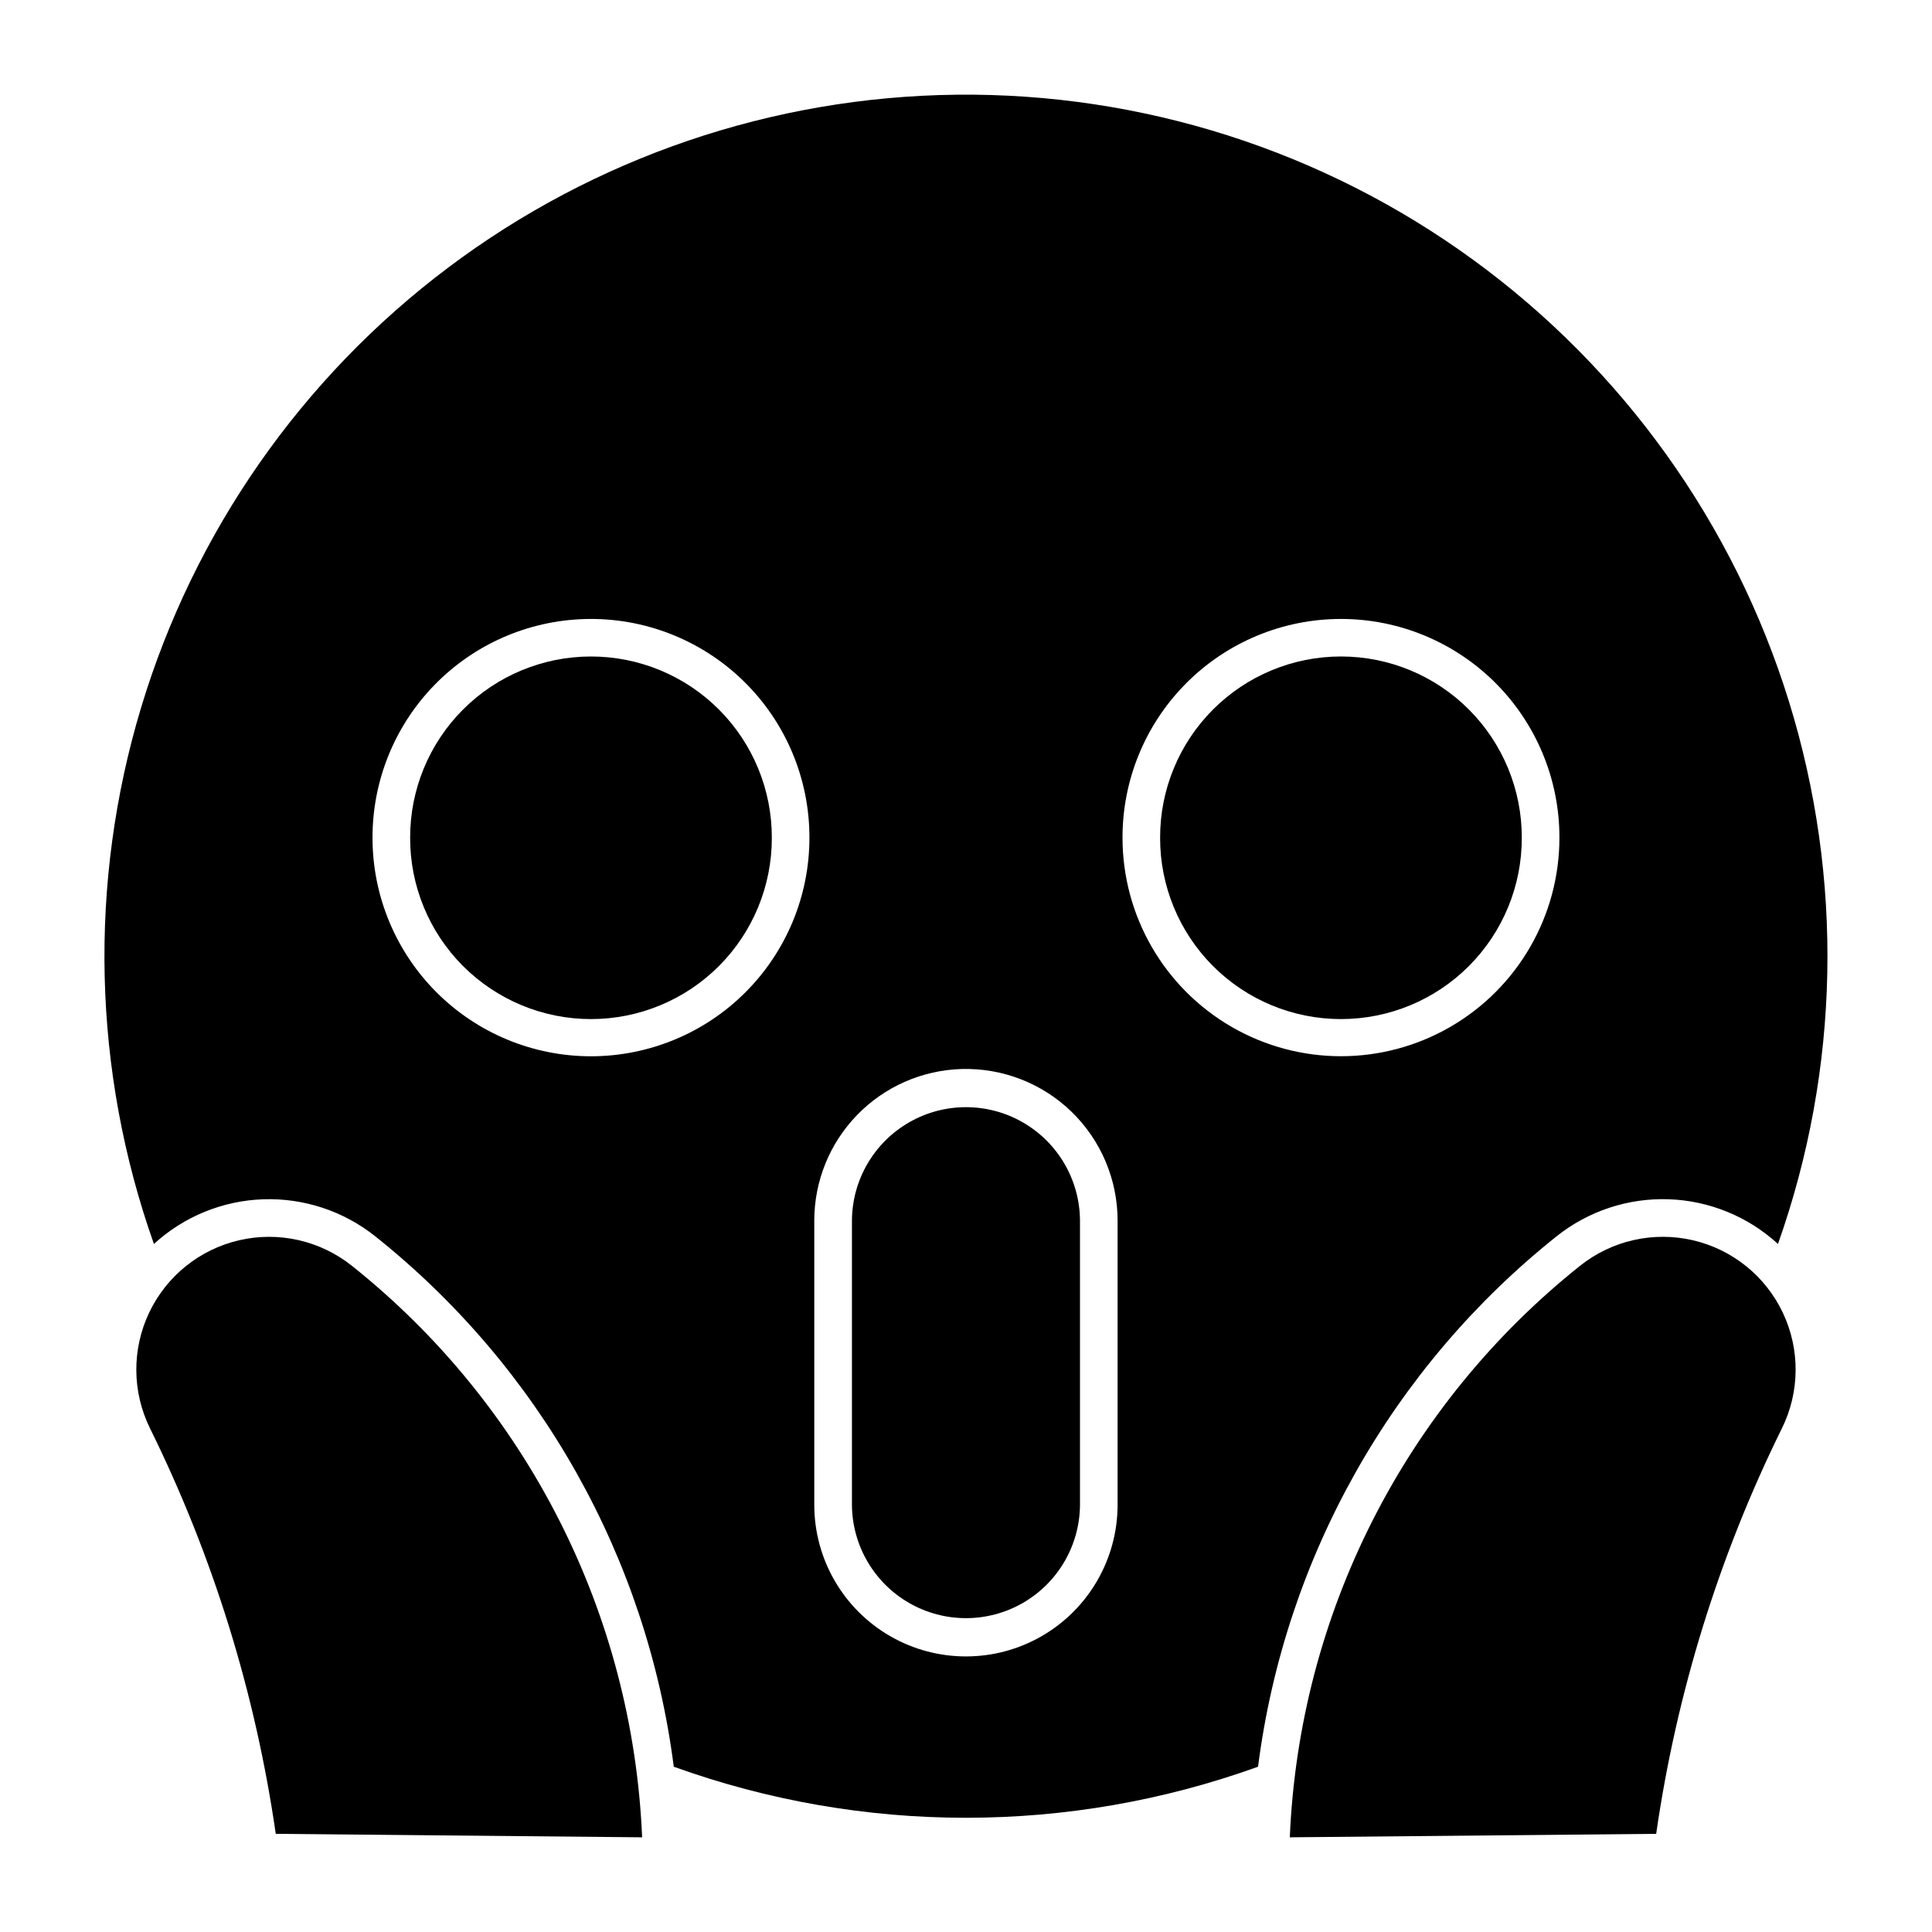
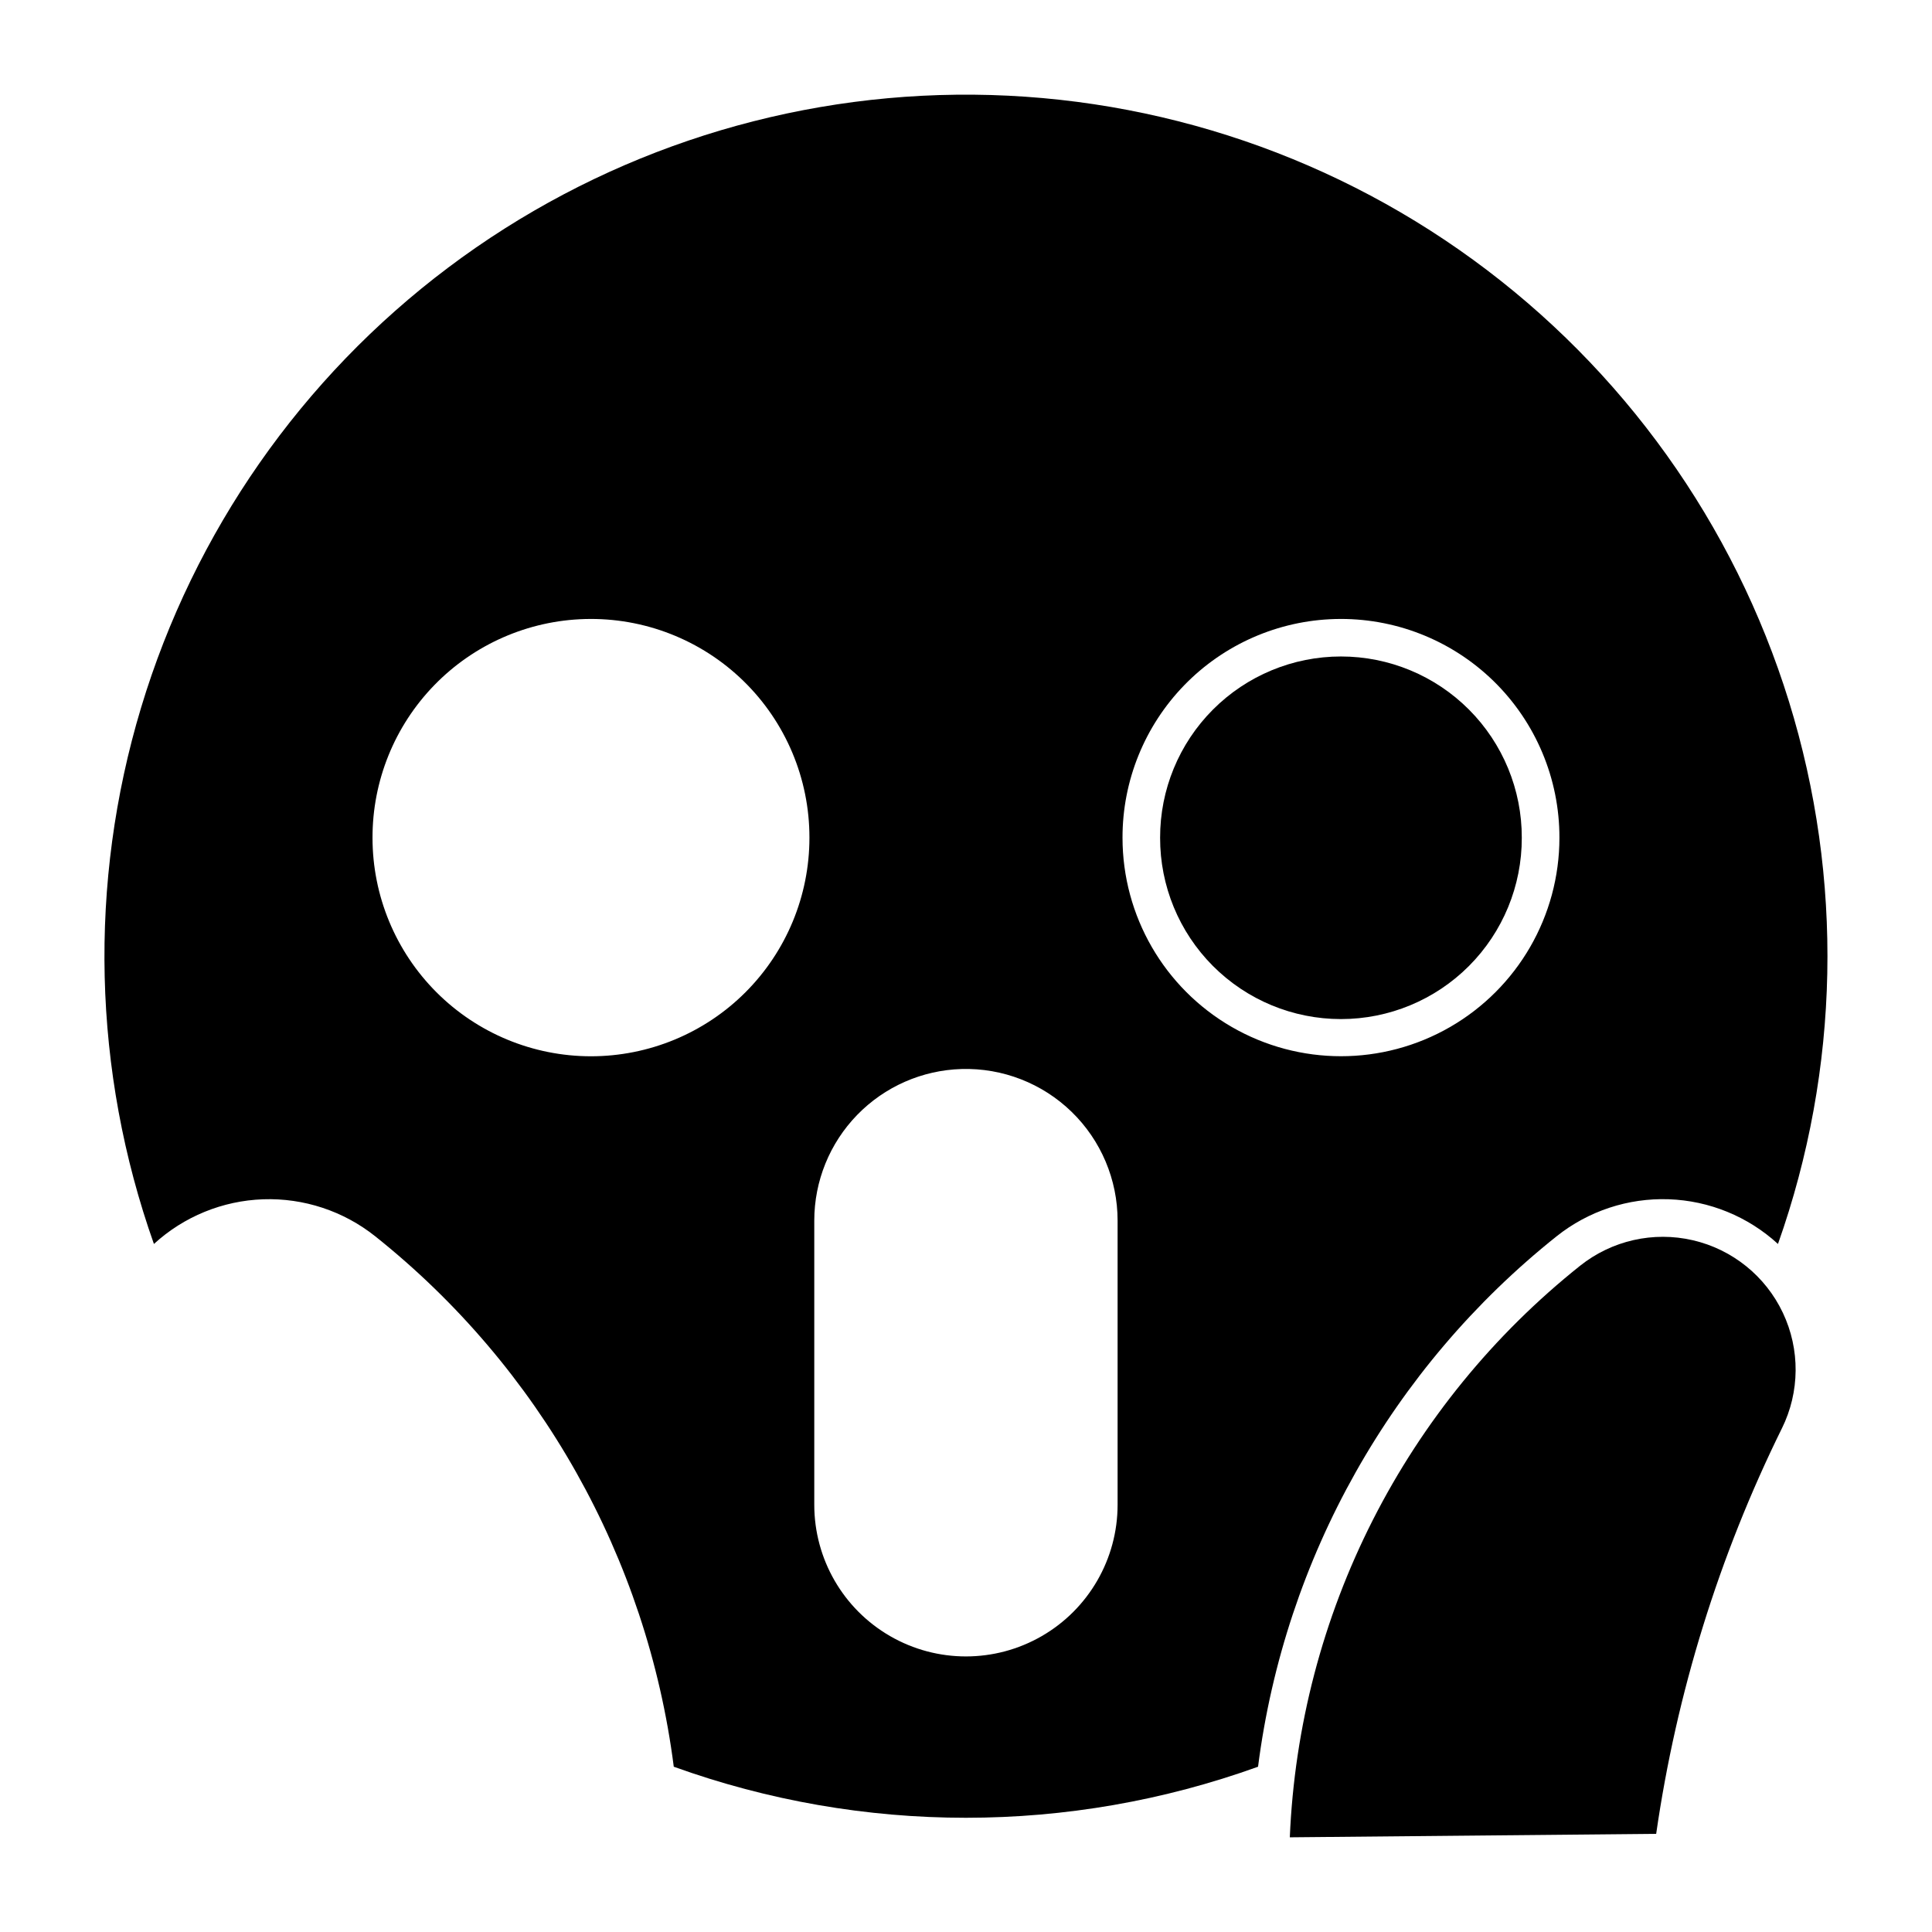
<svg xmlns="http://www.w3.org/2000/svg" fill="#000000" width="800px" height="800px" version="1.1" viewBox="144 144 512 512">
  <g>
    <path d="m397.39 169.1c-48.602 0.555-95.758 16.602-134.61 45.812-38.848 29.211-67.359 70.059-81.387 116.6-14.027 46.535-12.836 96.336 3.398 142.15 7.93-7.269 18.195-11.465 28.949-11.84 10.75-0.371 21.285 3.106 29.699 9.809 43.645 34.785 72.027 85.207 79.117 140.57 50.039 18.039 104.8 18.039 154.84 0 7.09-55.359 35.473-105.78 79.117-140.57 8.418-6.707 18.953-10.188 29.711-9.816 10.754 0.371 21.027 4.574 28.957 11.848 16.434-46.371 17.449-96.812 2.894-143.81-14.555-46.992-43.902-88.031-83.668-117-39.766-28.969-87.828-44.312-137.02-43.754zm-98.359 138.95c15.641-0.43 30.785 5.492 41.988 16.41 11.207 10.922 17.512 25.91 17.488 41.555 0.004 15.359-6.094 30.086-16.953 40.949-10.855 10.859-25.586 16.961-40.941 16.961-15.359 0-30.086-6.102-40.941-16.961-10.859-10.863-16.957-25.59-16.953-40.949-0.023-15.098 5.848-29.605 16.367-40.434 10.52-10.828 24.855-17.121 39.945-17.531zm198.76 0c15.637-0.43 30.785 5.492 41.988 16.41 11.203 10.922 17.512 25.91 17.484 41.555 0 20.684-11.035 39.797-28.945 50.137-17.914 10.344-39.98 10.344-57.895 0-17.91-10.34-28.945-29.453-28.945-50.137-0.027-15.098 5.848-29.605 16.367-40.434 10.52-10.828 24.852-17.121 39.945-17.531zm-98.965 119.25c10.855-0.312 21.375 3.781 29.164 11.348 7.789 7.566 12.184 17.965 12.184 28.824v75.305c0 14.359-7.66 27.629-20.098 34.809-12.434 7.18-27.754 7.18-40.188 0-12.438-7.18-20.098-20.449-20.098-34.809v-75.305c0-10.461 4.078-20.504 11.367-28.008 7.289-7.5 17.215-11.863 27.668-12.164z" />
-     <path d="m348.54 366.02c0.031-12.73-5.004-24.949-13.992-33.965-8.992-9.012-21.199-14.078-33.93-14.078-12.734 0-24.941 5.066-33.934 14.078-8.988 9.016-14.023 21.234-13.992 33.965-0.031 12.734 5.004 24.953 13.992 33.969 8.992 9.012 21.199 14.078 33.934 14.078 12.73 0 24.938-5.066 33.93-14.078 8.988-9.016 14.023-21.234 13.992-33.969z" />
-     <path d="m547.29 366.02c0.031-12.73-5.004-24.949-13.992-33.965-8.992-9.016-21.199-14.082-33.93-14.082-12.734 0-24.941 5.066-33.934 14.082-8.988 9.016-14.023 21.234-13.992 33.965-0.031 12.734 5.004 24.953 13.992 33.969 8.992 9.016 21.199 14.078 33.934 14.078 12.73 0 24.938-5.062 33.93-14.078 8.988-9.016 14.023-21.234 13.992-33.969z" />
+     <path d="m547.29 366.02c0.031-12.73-5.004-24.949-13.992-33.965-8.992-9.016-21.199-14.082-33.93-14.082-12.734 0-24.941 5.066-33.934 14.082-8.988 9.016-14.023 21.234-13.992 33.965-0.031 12.734 5.004 24.953 13.992 33.969 8.992 9.016 21.199 14.078 33.934 14.078 12.73 0 24.938-5.062 33.93-14.078 8.988-9.016 14.023-21.234 13.992-33.969" />
    <path d="m616.23 522.52c4.754-9.637 4.844-20.918 0.242-30.629-4.598-9.711-13.383-16.789-23.852-19.215-10.469-2.426-21.469 0.062-29.875 6.758-22.922 18.266-41.652 41.242-54.926 67.375-13.273 26.133-20.777 54.812-22.004 84.098l97.09-0.922c5.383-37.352 16.629-73.621 33.324-107.47z" />
-     <path d="m237.24 479.44c-8.406-6.695-19.406-9.184-29.875-6.758-10.469 2.426-19.254 9.504-23.852 19.215-4.602 9.711-4.512 20.992 0.242 30.629 16.695 33.844 27.941 70.113 33.324 107.46l97.09 0.922c-1.227-29.285-8.73-57.965-22.004-84.098-13.273-26.133-32.004-49.109-54.926-67.375z" />
-     <path d="m430.21 467.46c-0.062-10.758-5.836-20.668-15.16-26.027s-20.793-5.359-30.117 0c-9.324 5.359-15.098 15.27-15.16 26.027v75.32c0.062 10.754 5.836 20.668 15.16 26.027 9.324 5.359 20.793 5.359 30.117 0s15.098-15.273 15.16-26.027z" />
  </g>
</svg>